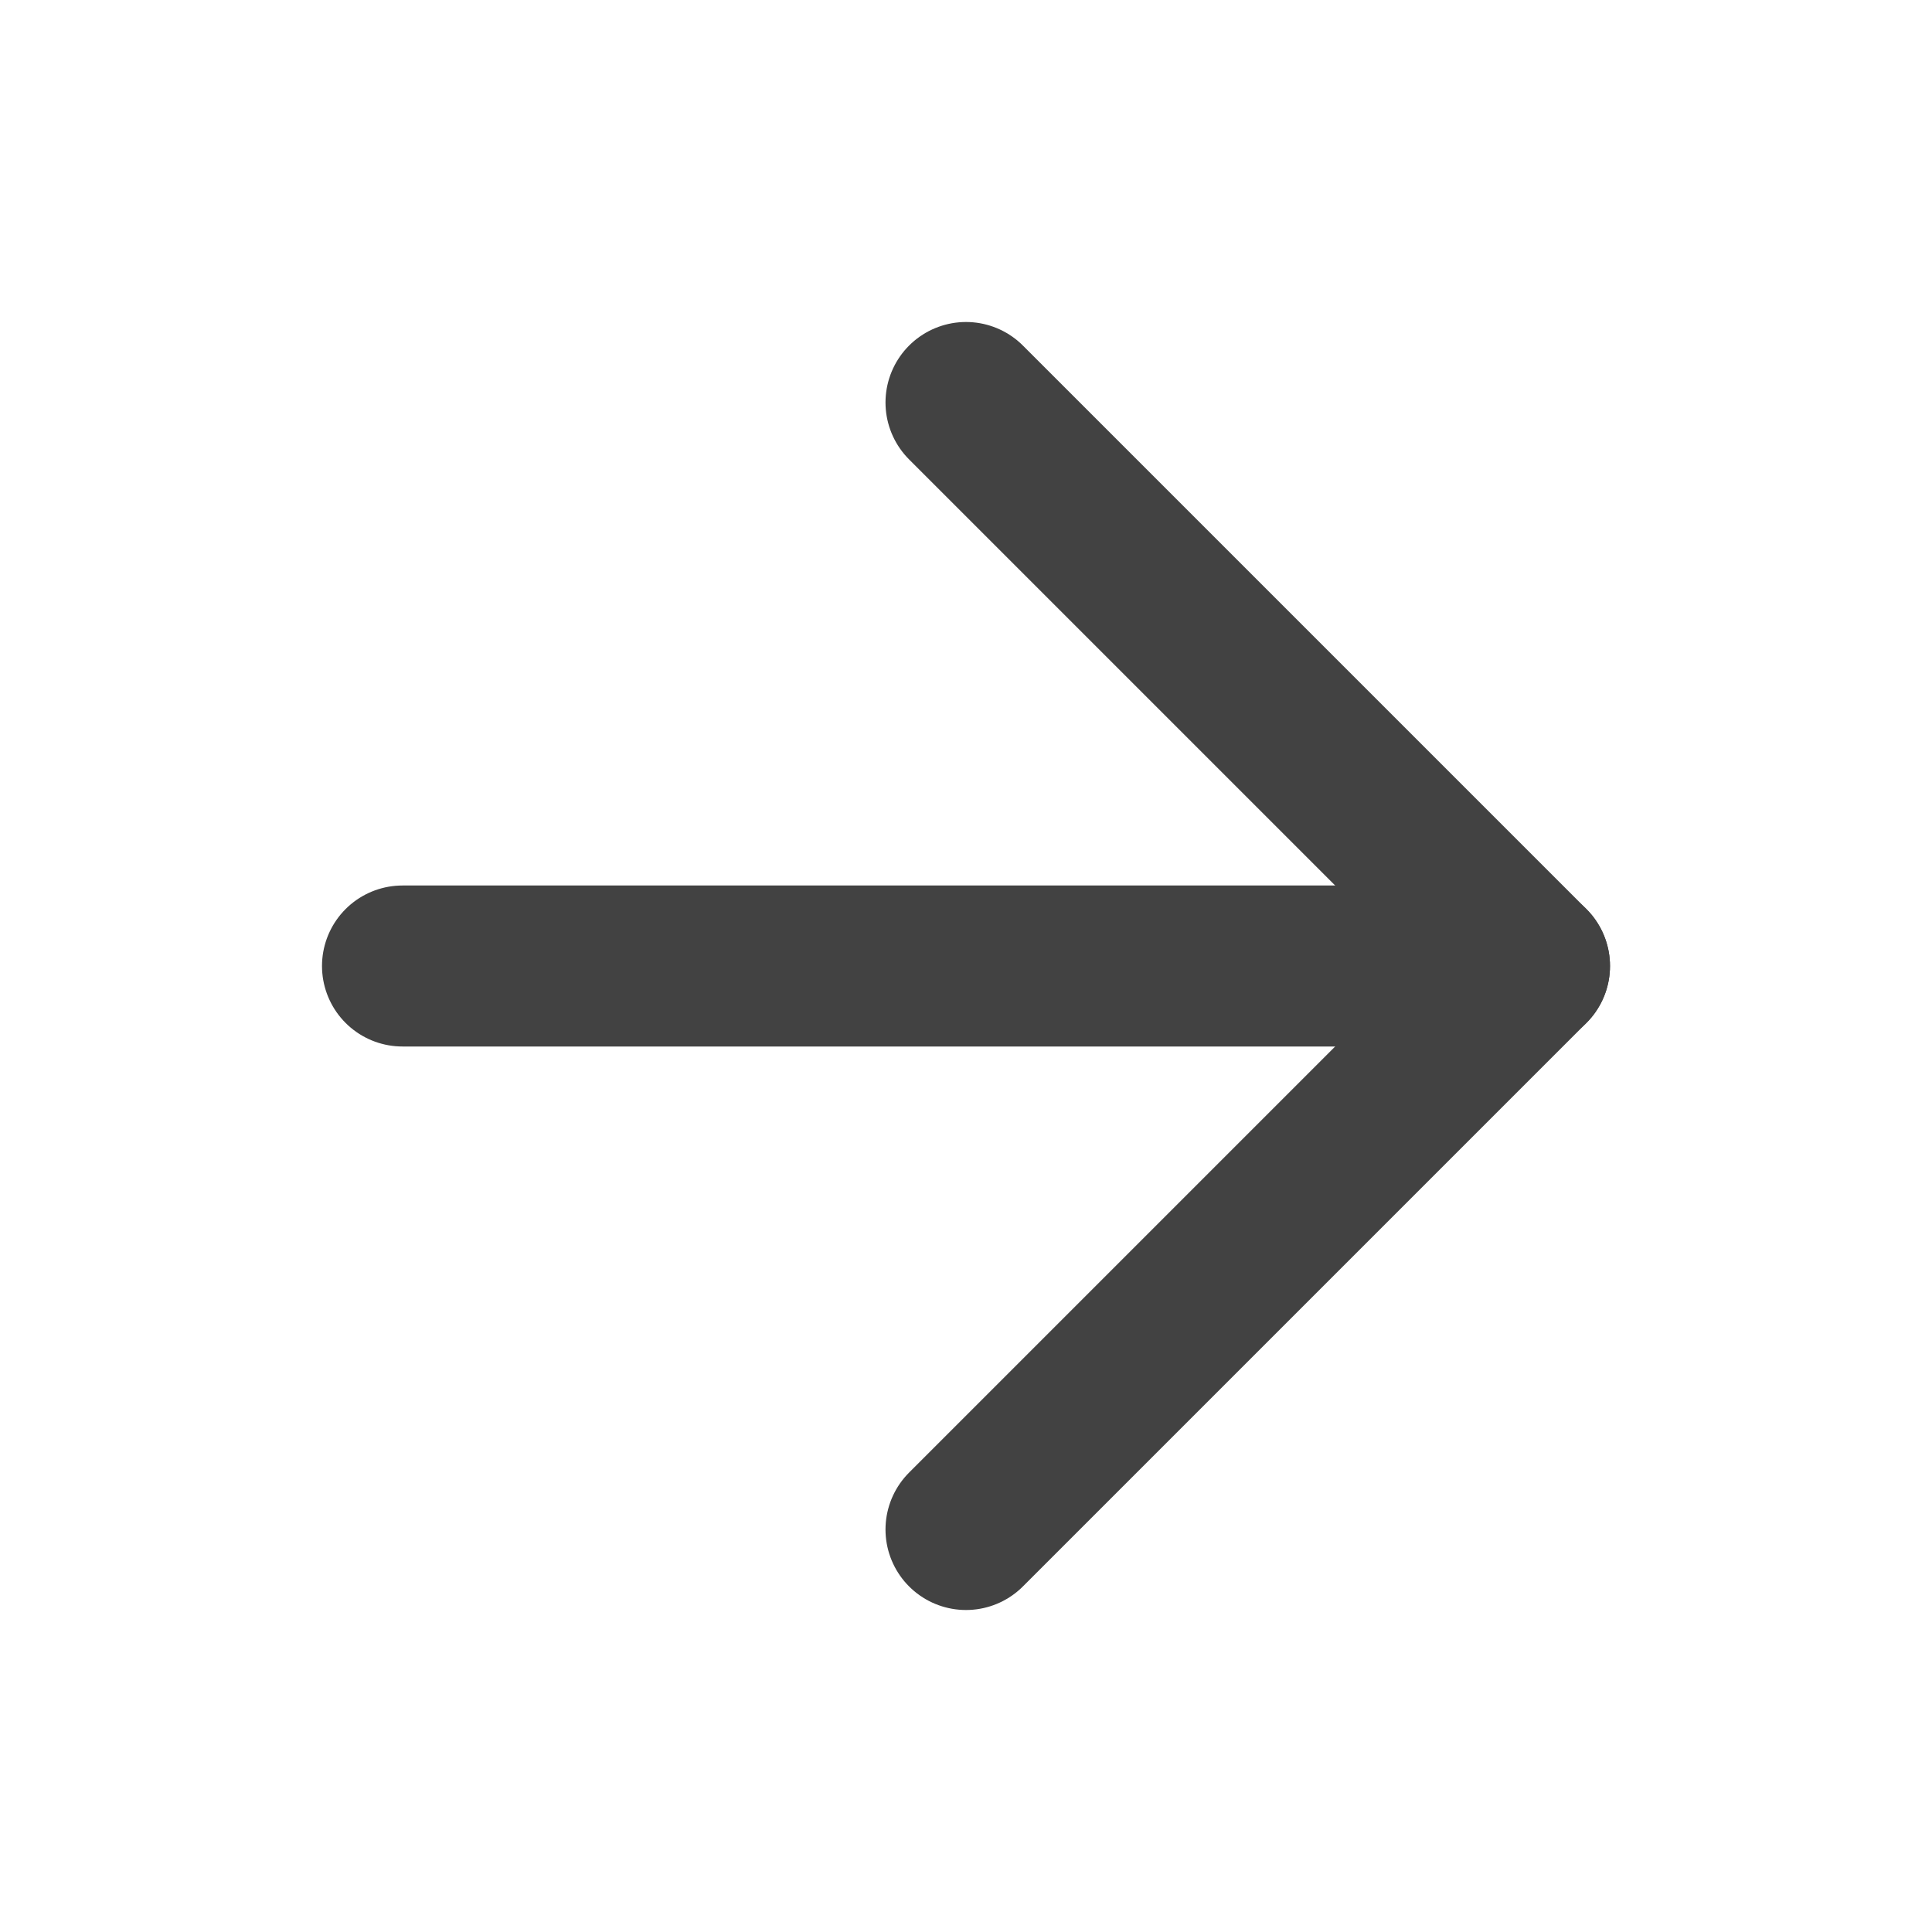
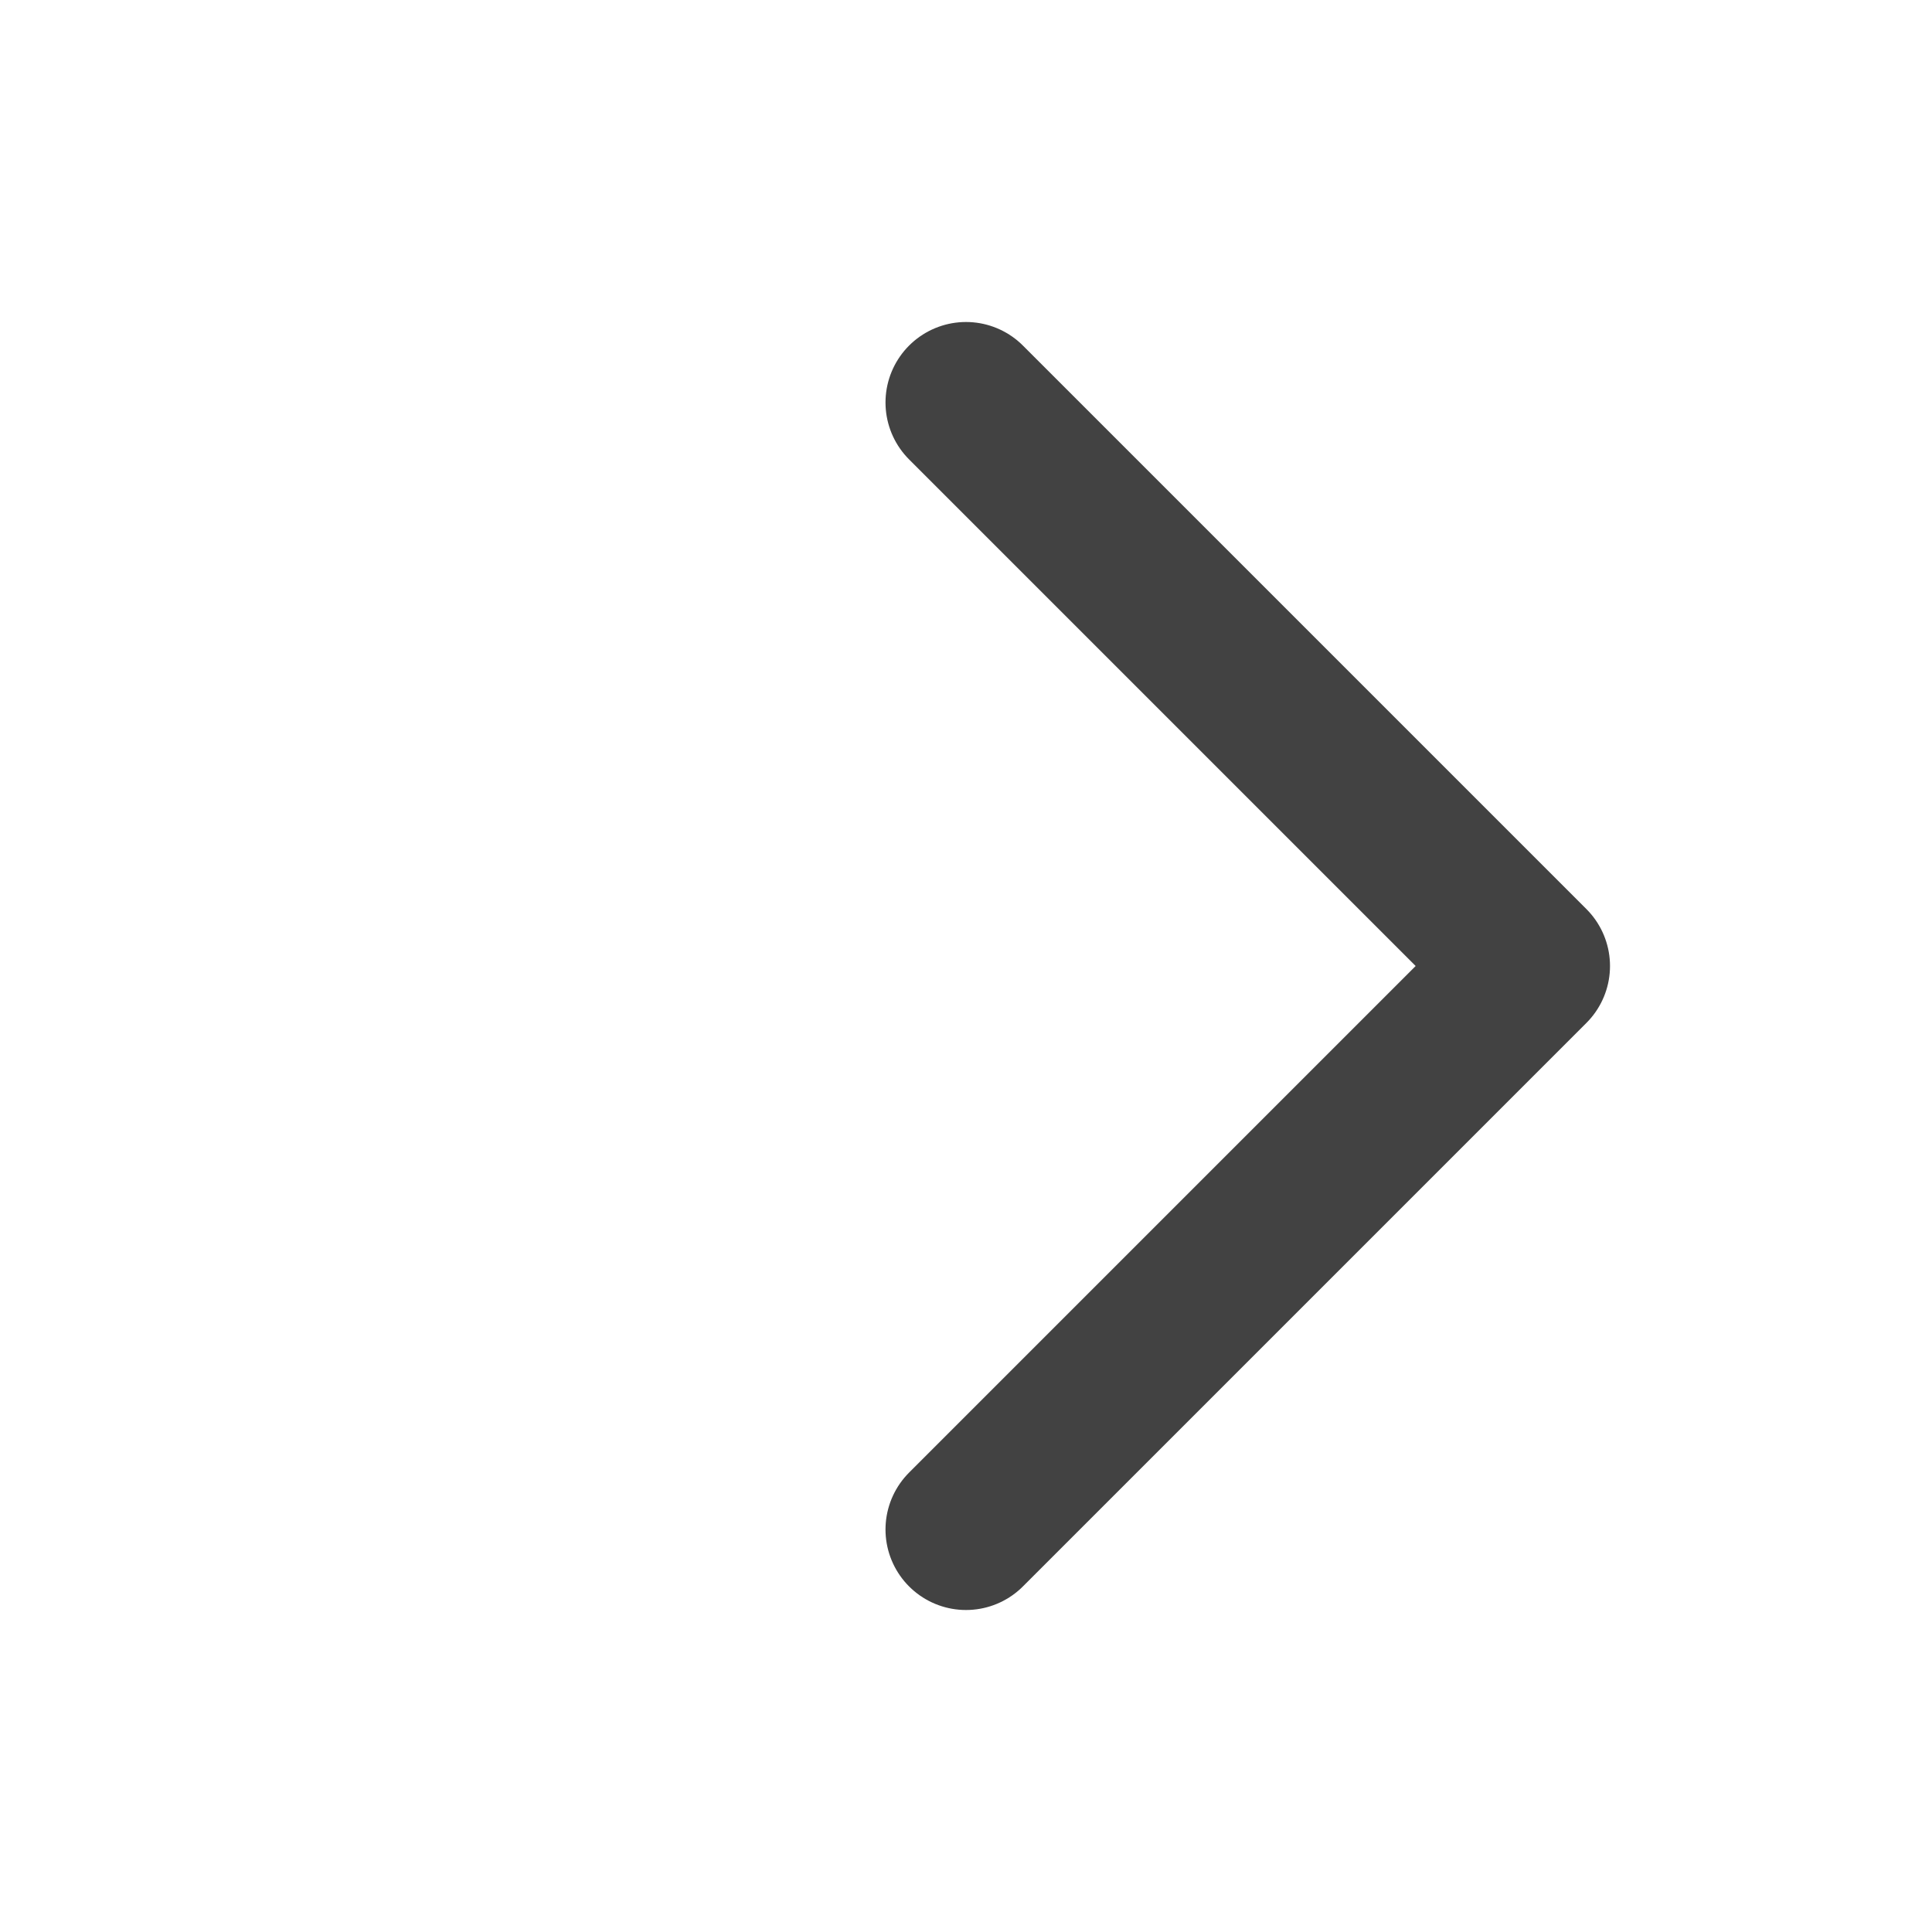
<svg xmlns="http://www.w3.org/2000/svg" class="ml-2" height="24" viewBox="0 0 24 24" fill="none" stroke="currentColor" stroke-width="2" stroke-linecap="round" stroke-linejoin="round" width="24">
-   <line x1="5" y1="12" x2="19" y2="12" stroke="#424242" fill="none" stroke-width="2px" />
  <polyline points="12 5 19 12 12 19" stroke="#424242" fill="none" stroke-width="2px" />
</svg>